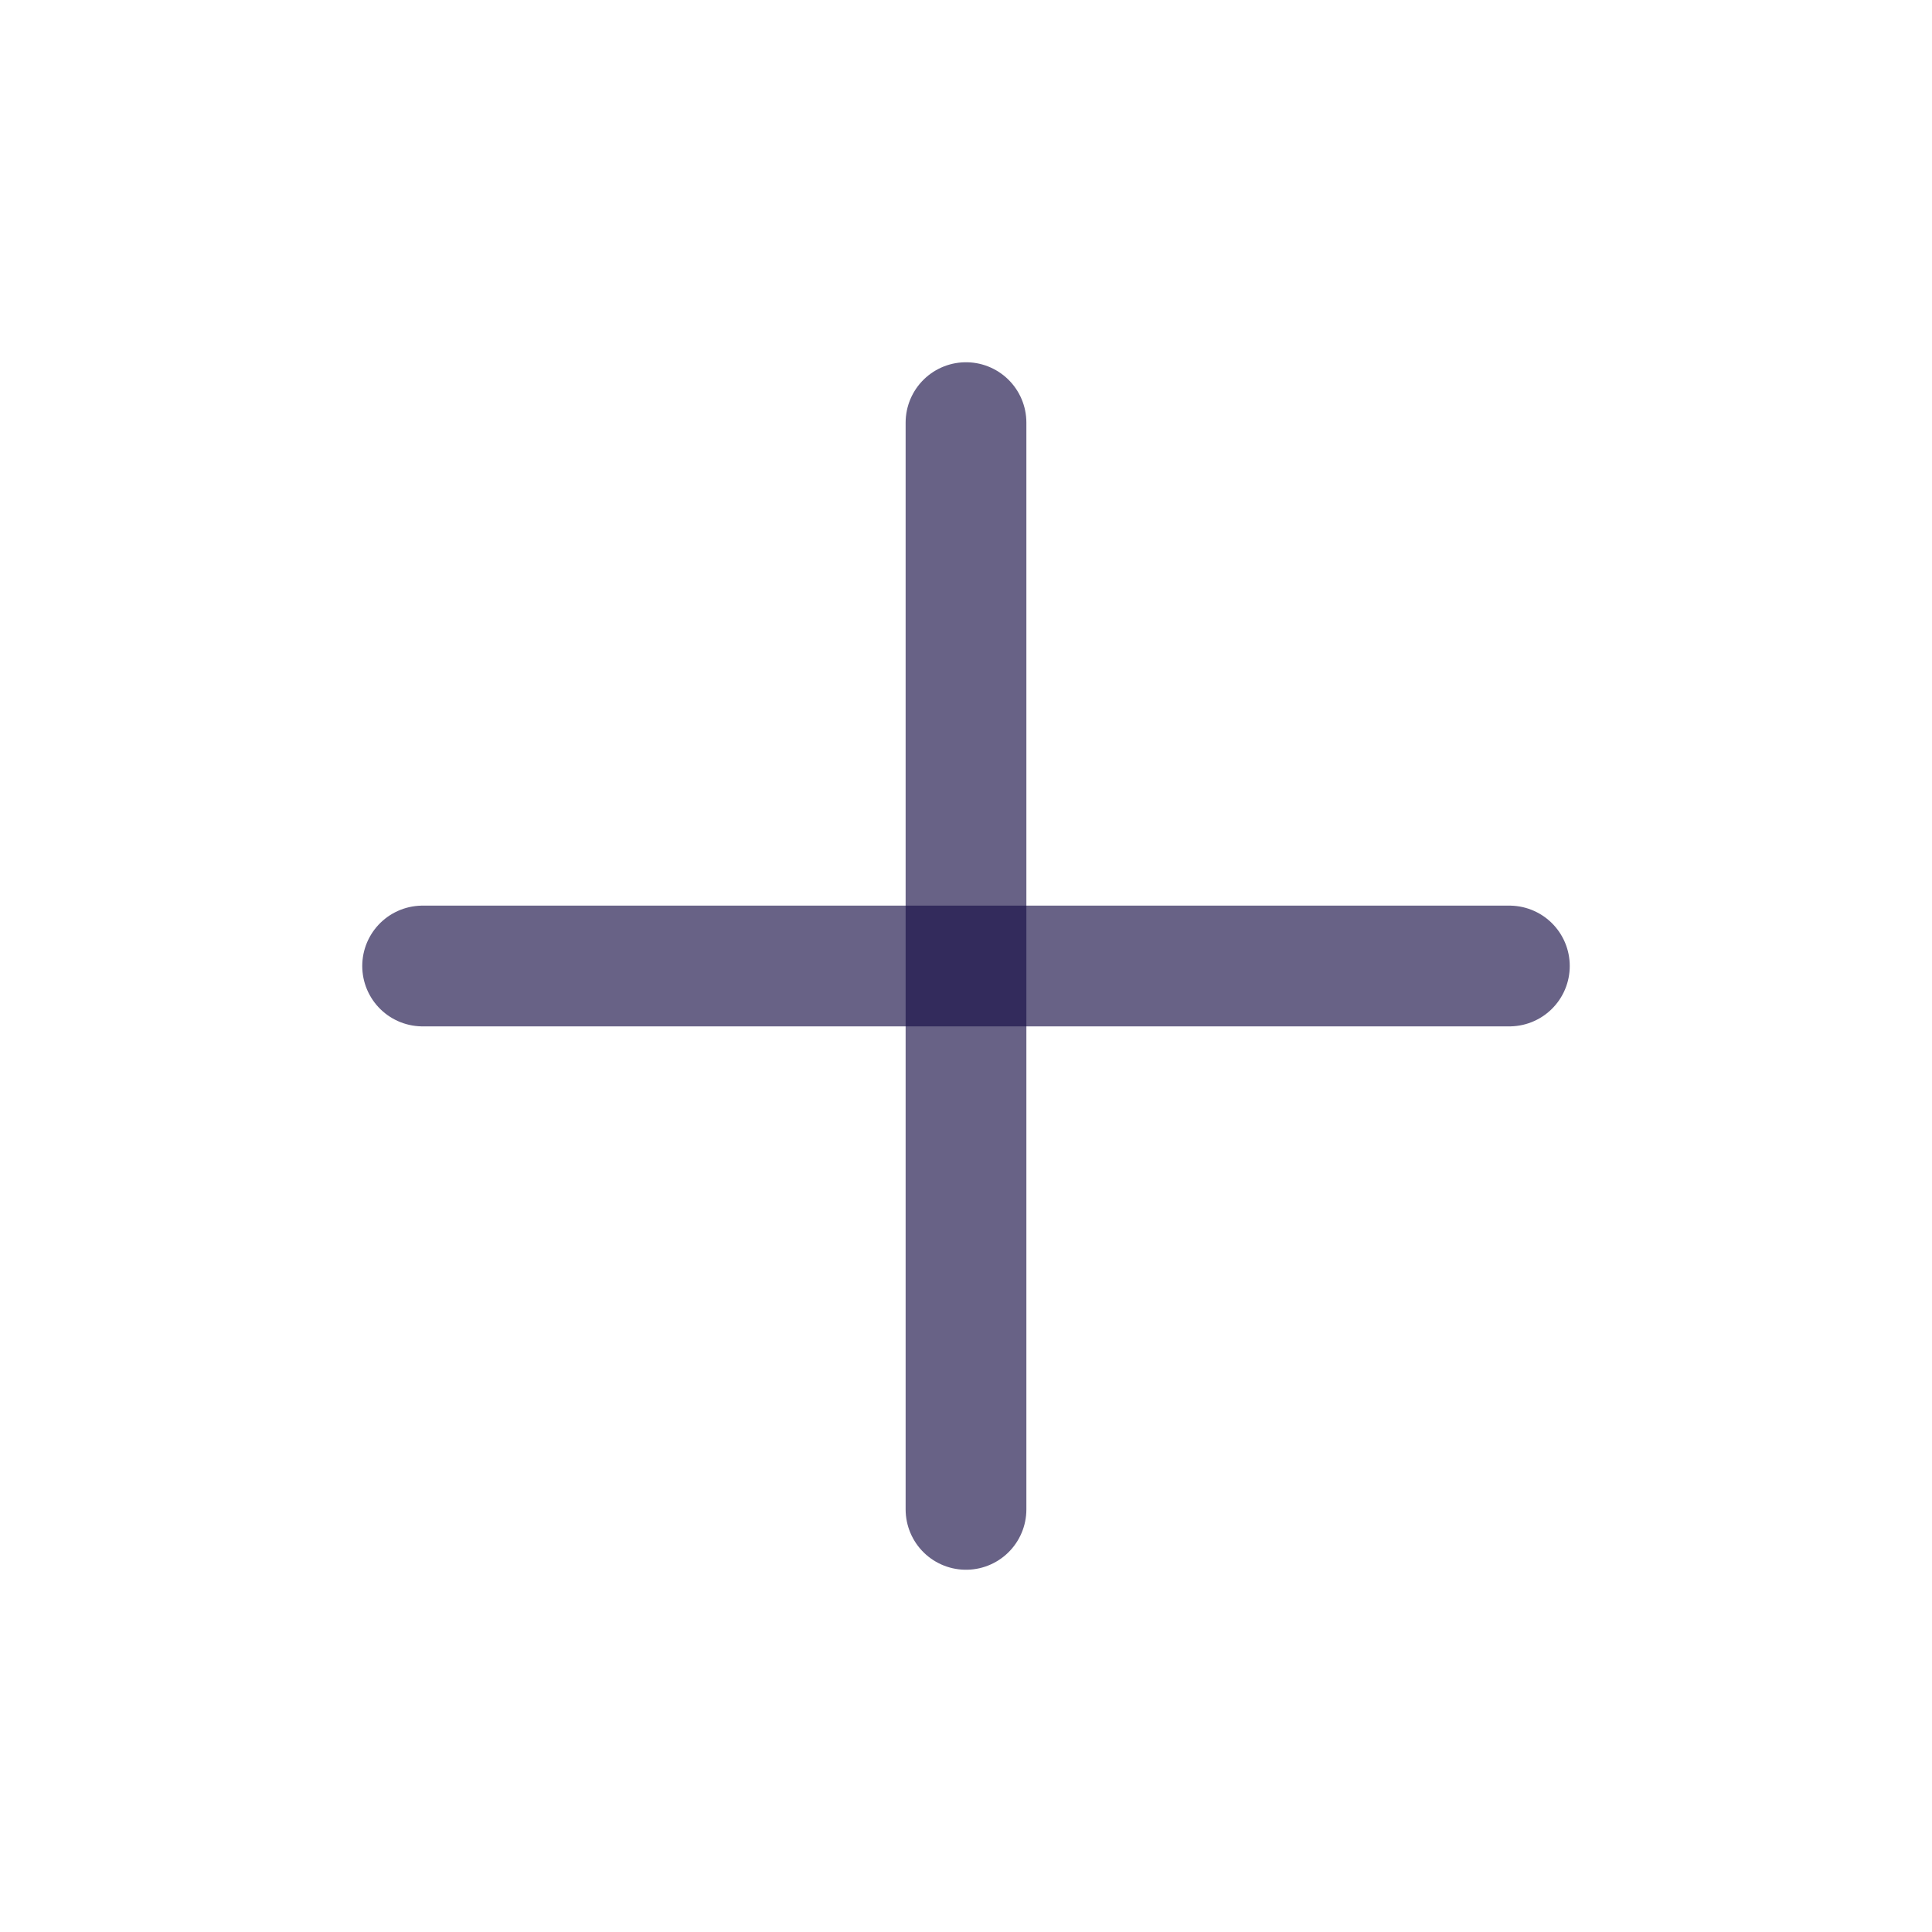
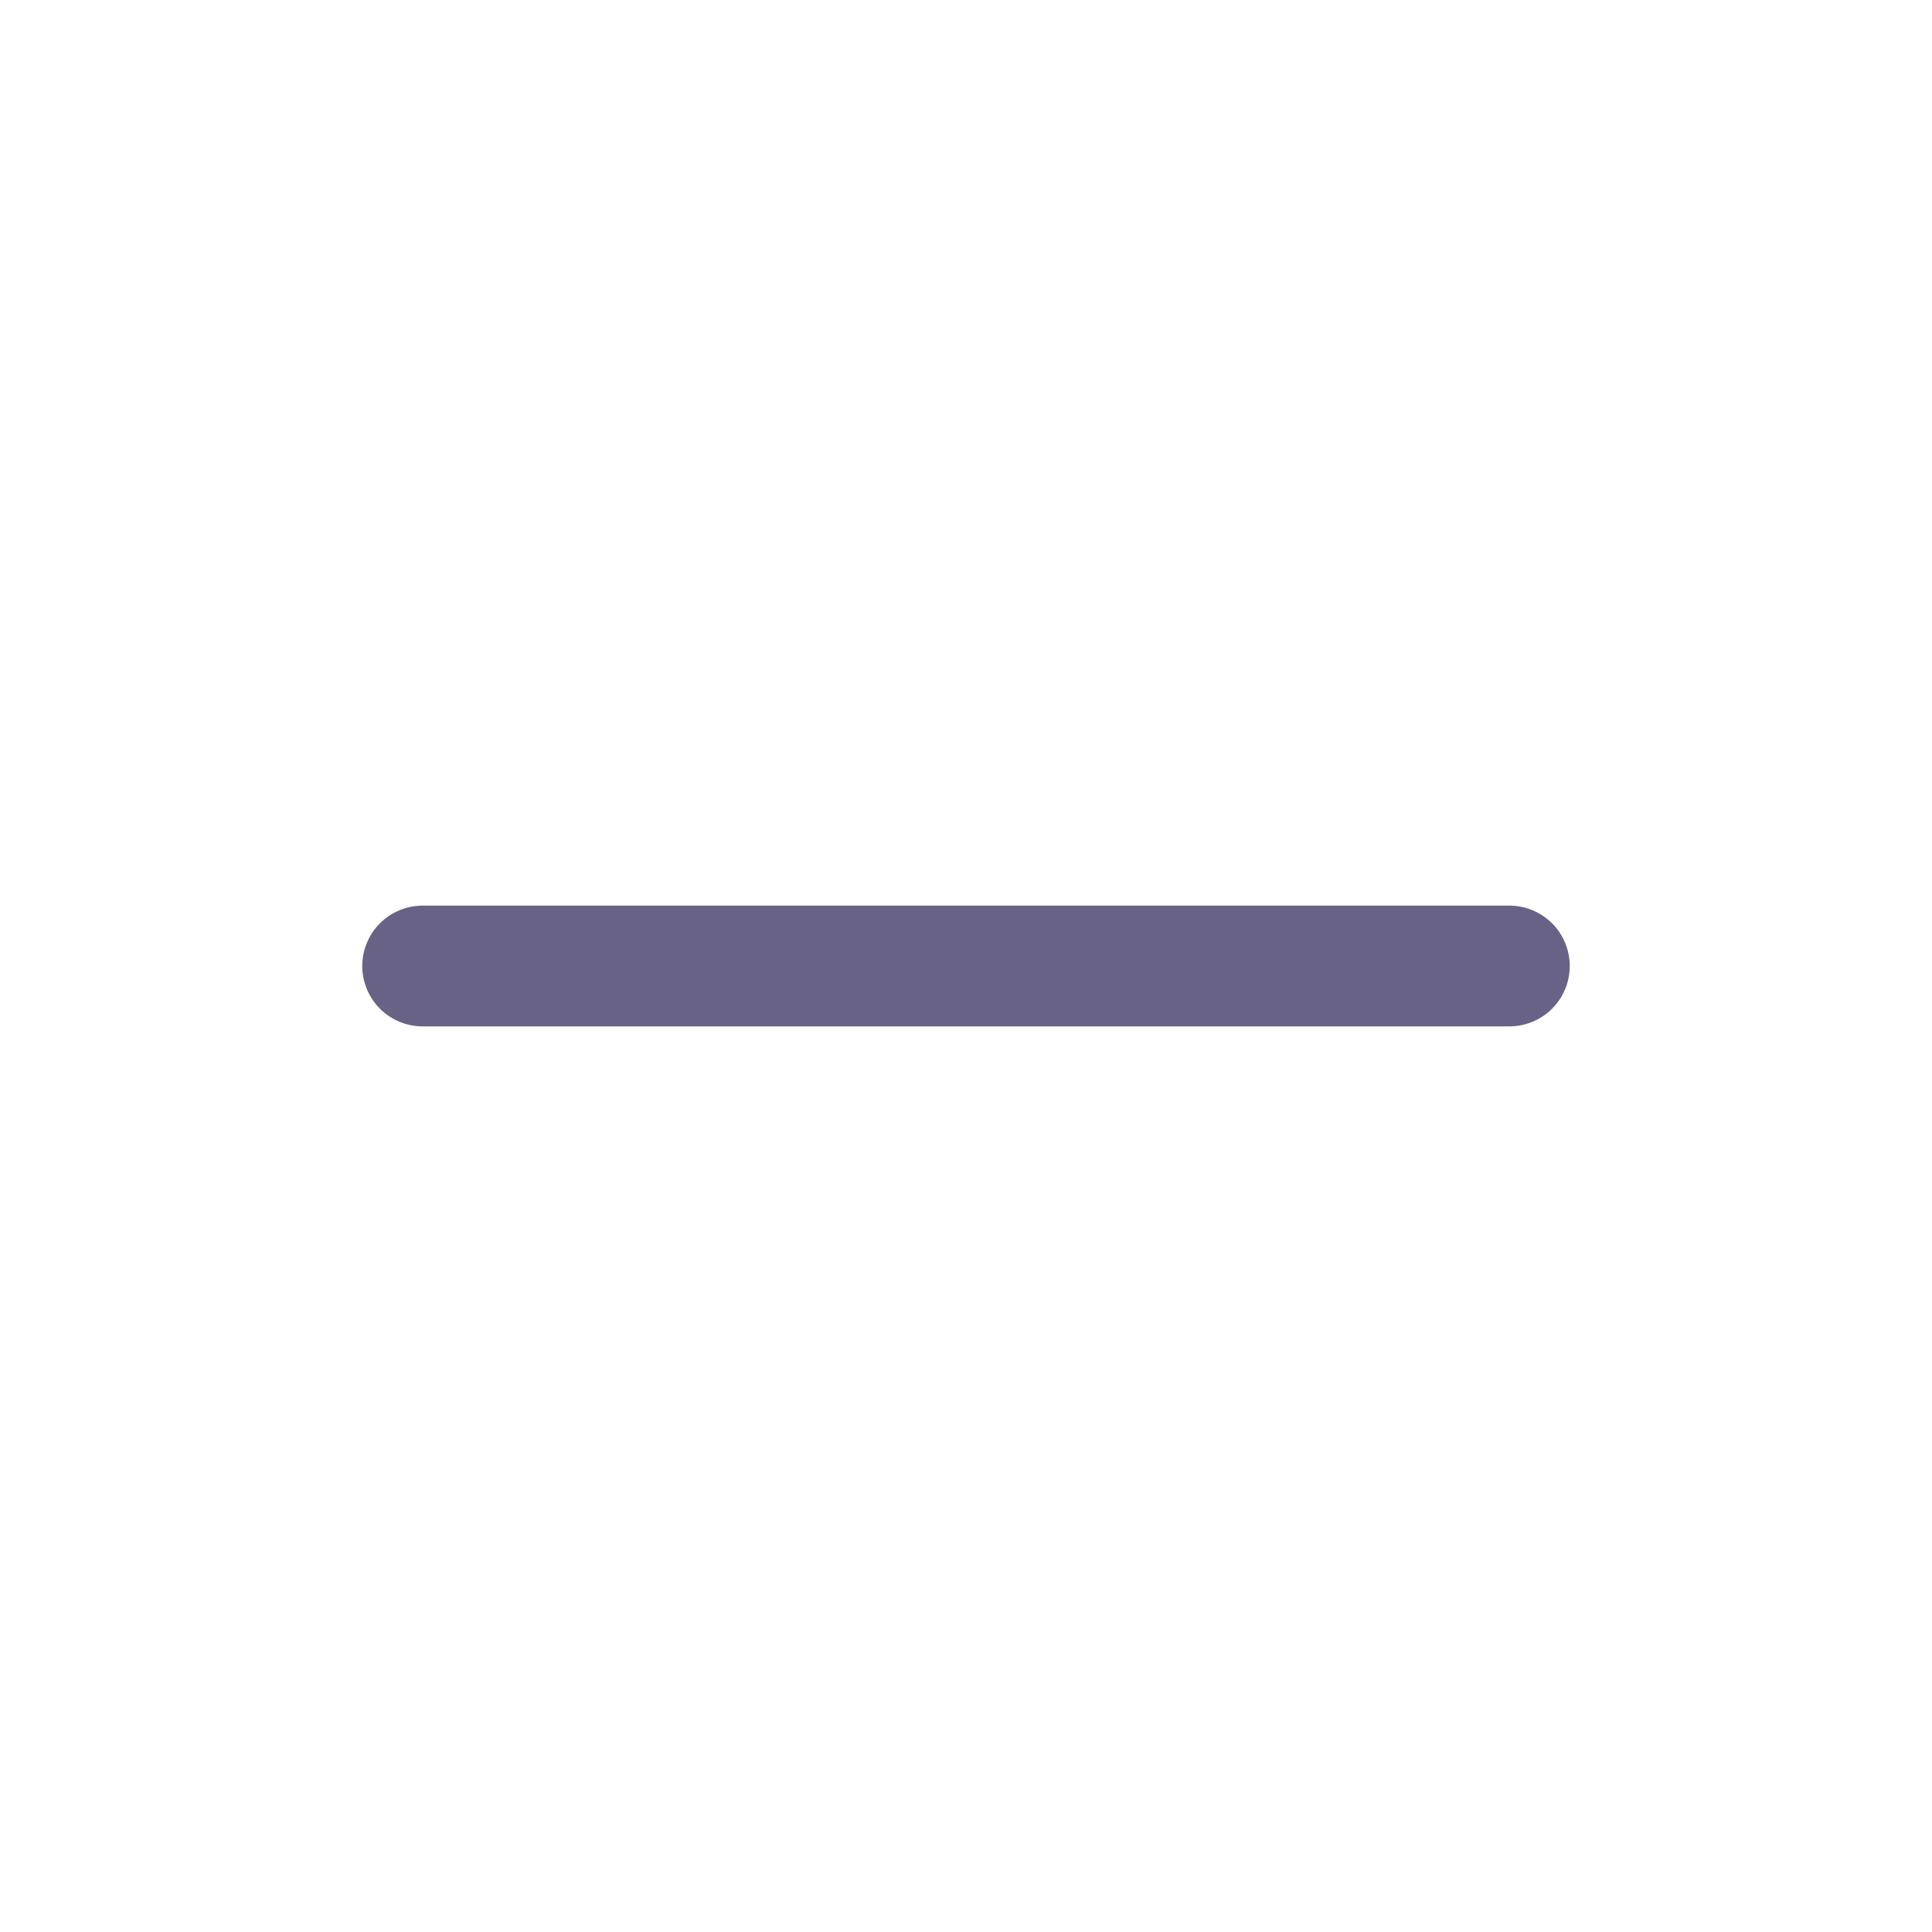
<svg xmlns="http://www.w3.org/2000/svg" width="24" height="24" viewBox="0 0 24 24" fill="none">
-   <path d="M12 5.25V18.75" stroke="#170F46" stroke-opacity="0.65" stroke-width="1.5" stroke-linecap="round" stroke-linejoin="round" />
  <path d="M18.75 12H5.25" stroke="#170F46" stroke-opacity="0.65" stroke-width="1.5" stroke-linecap="round" stroke-linejoin="round" />
</svg>